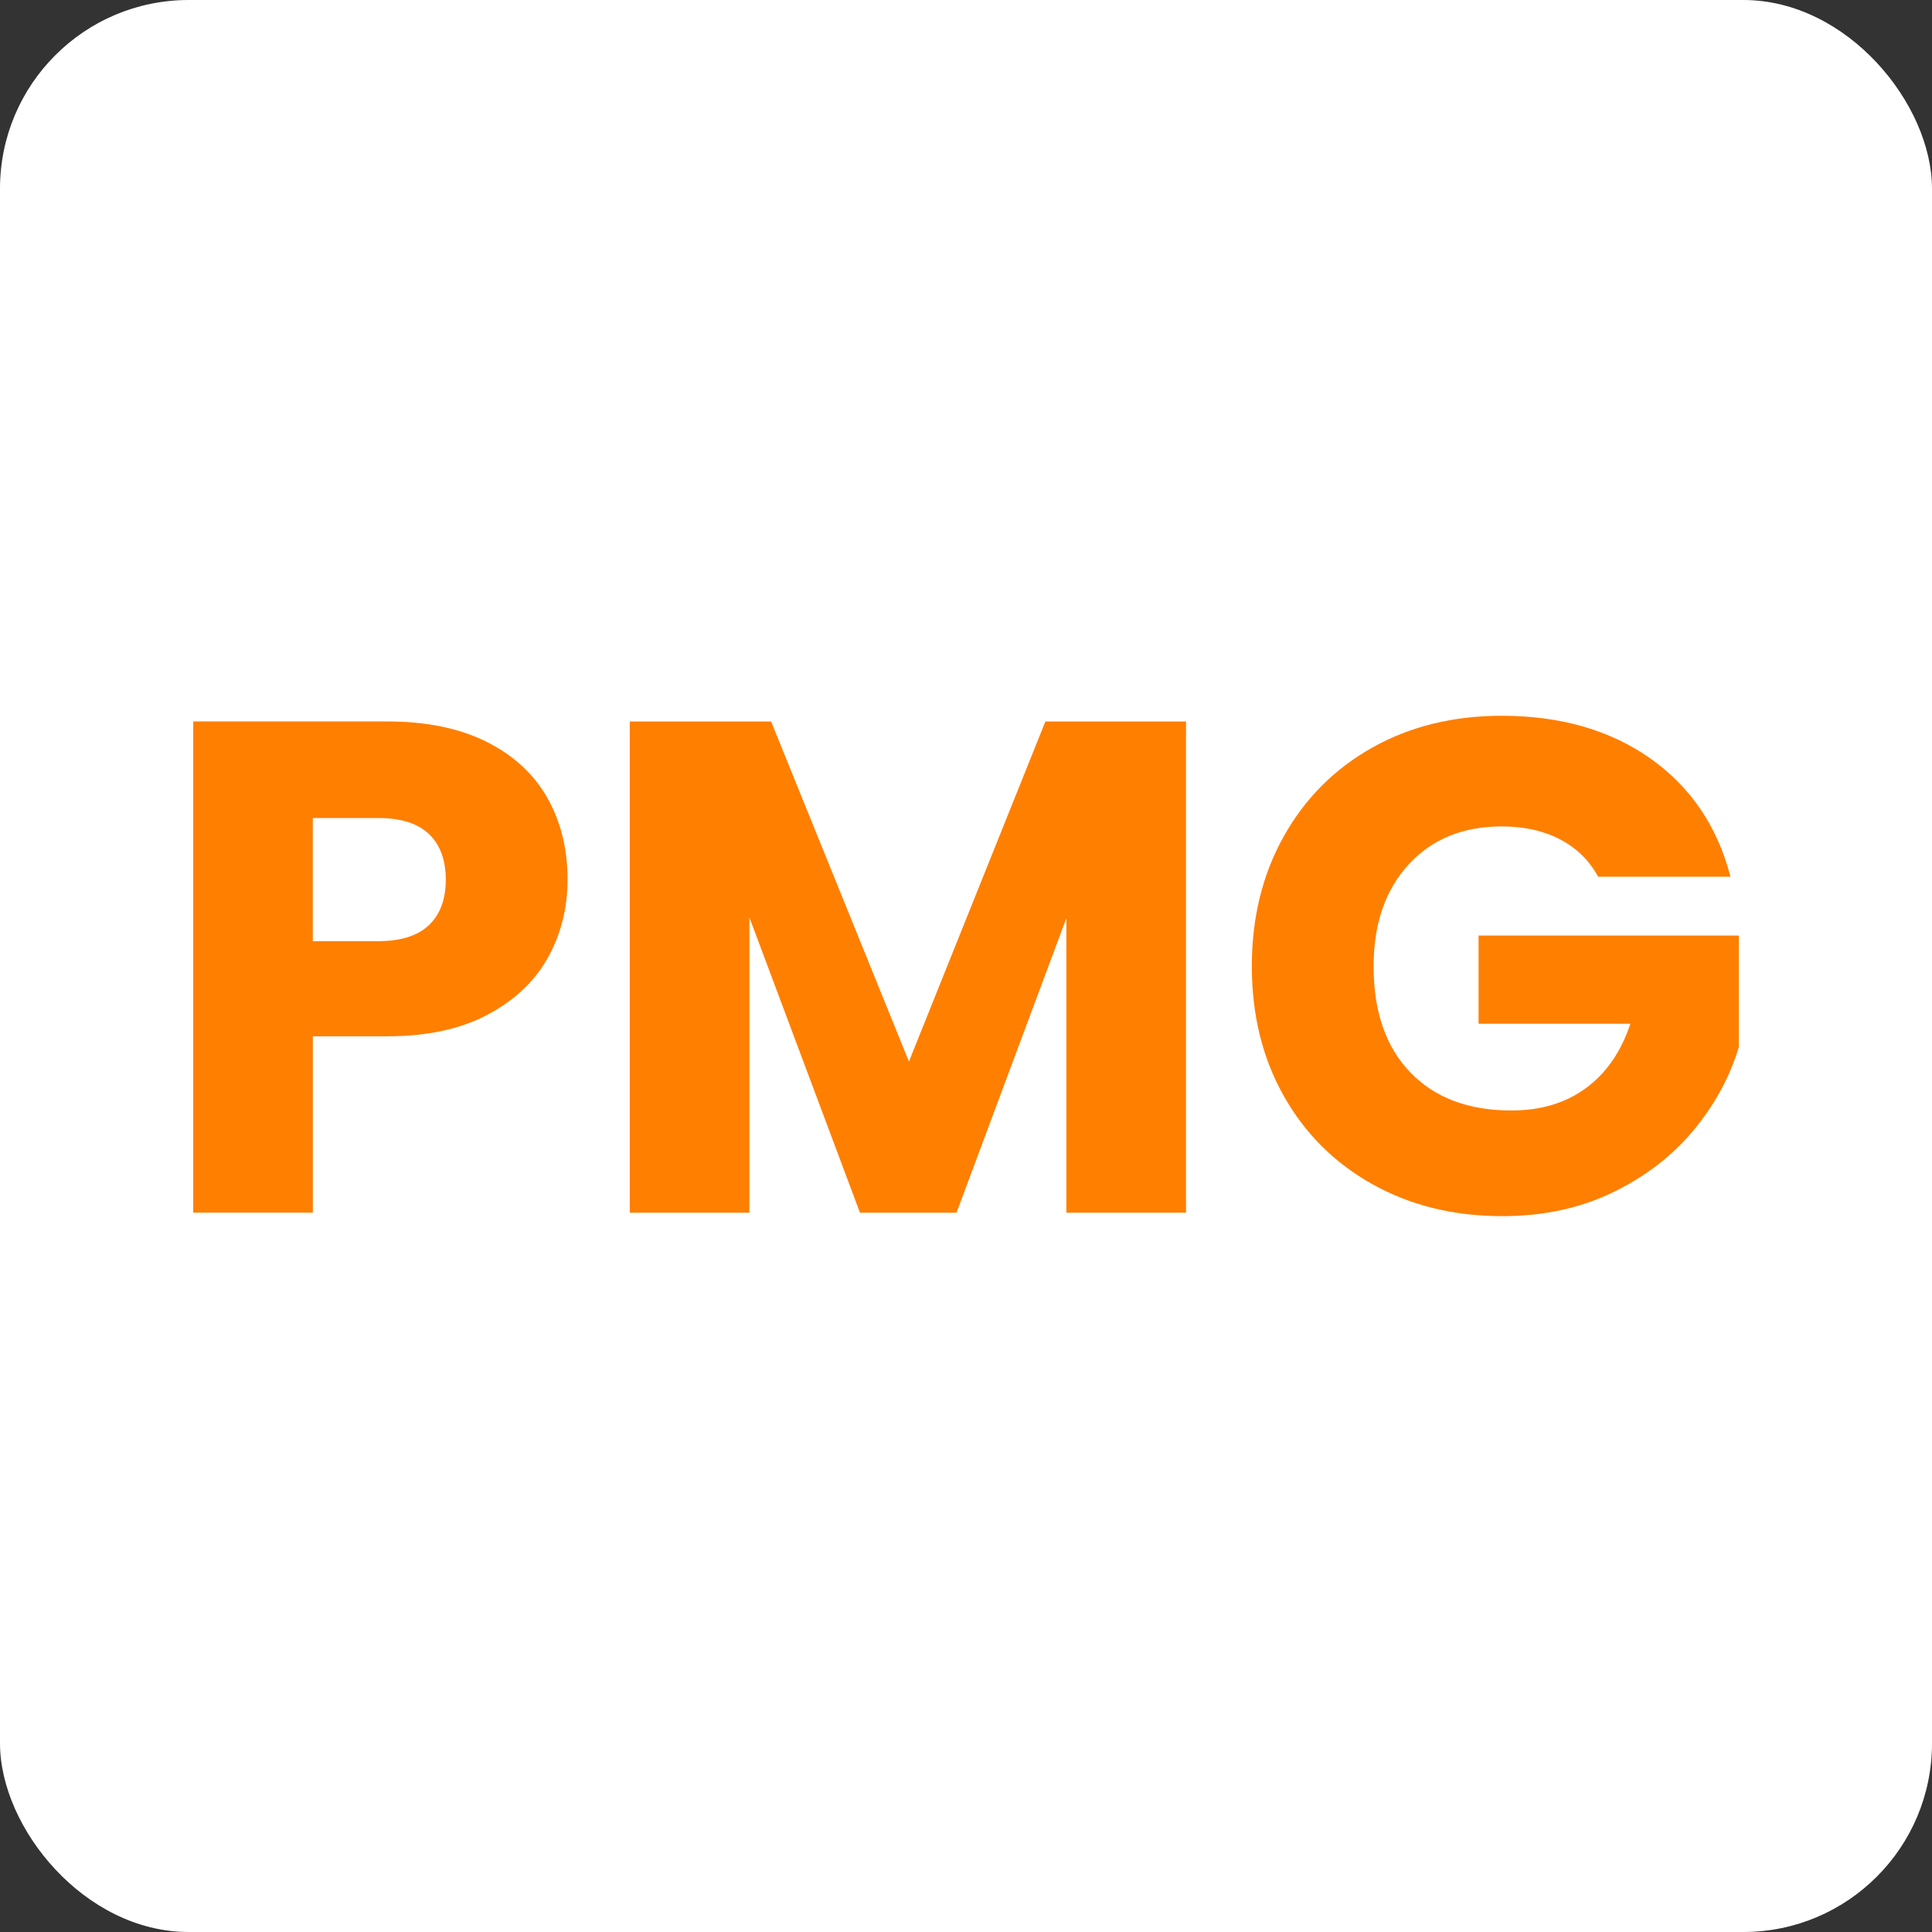
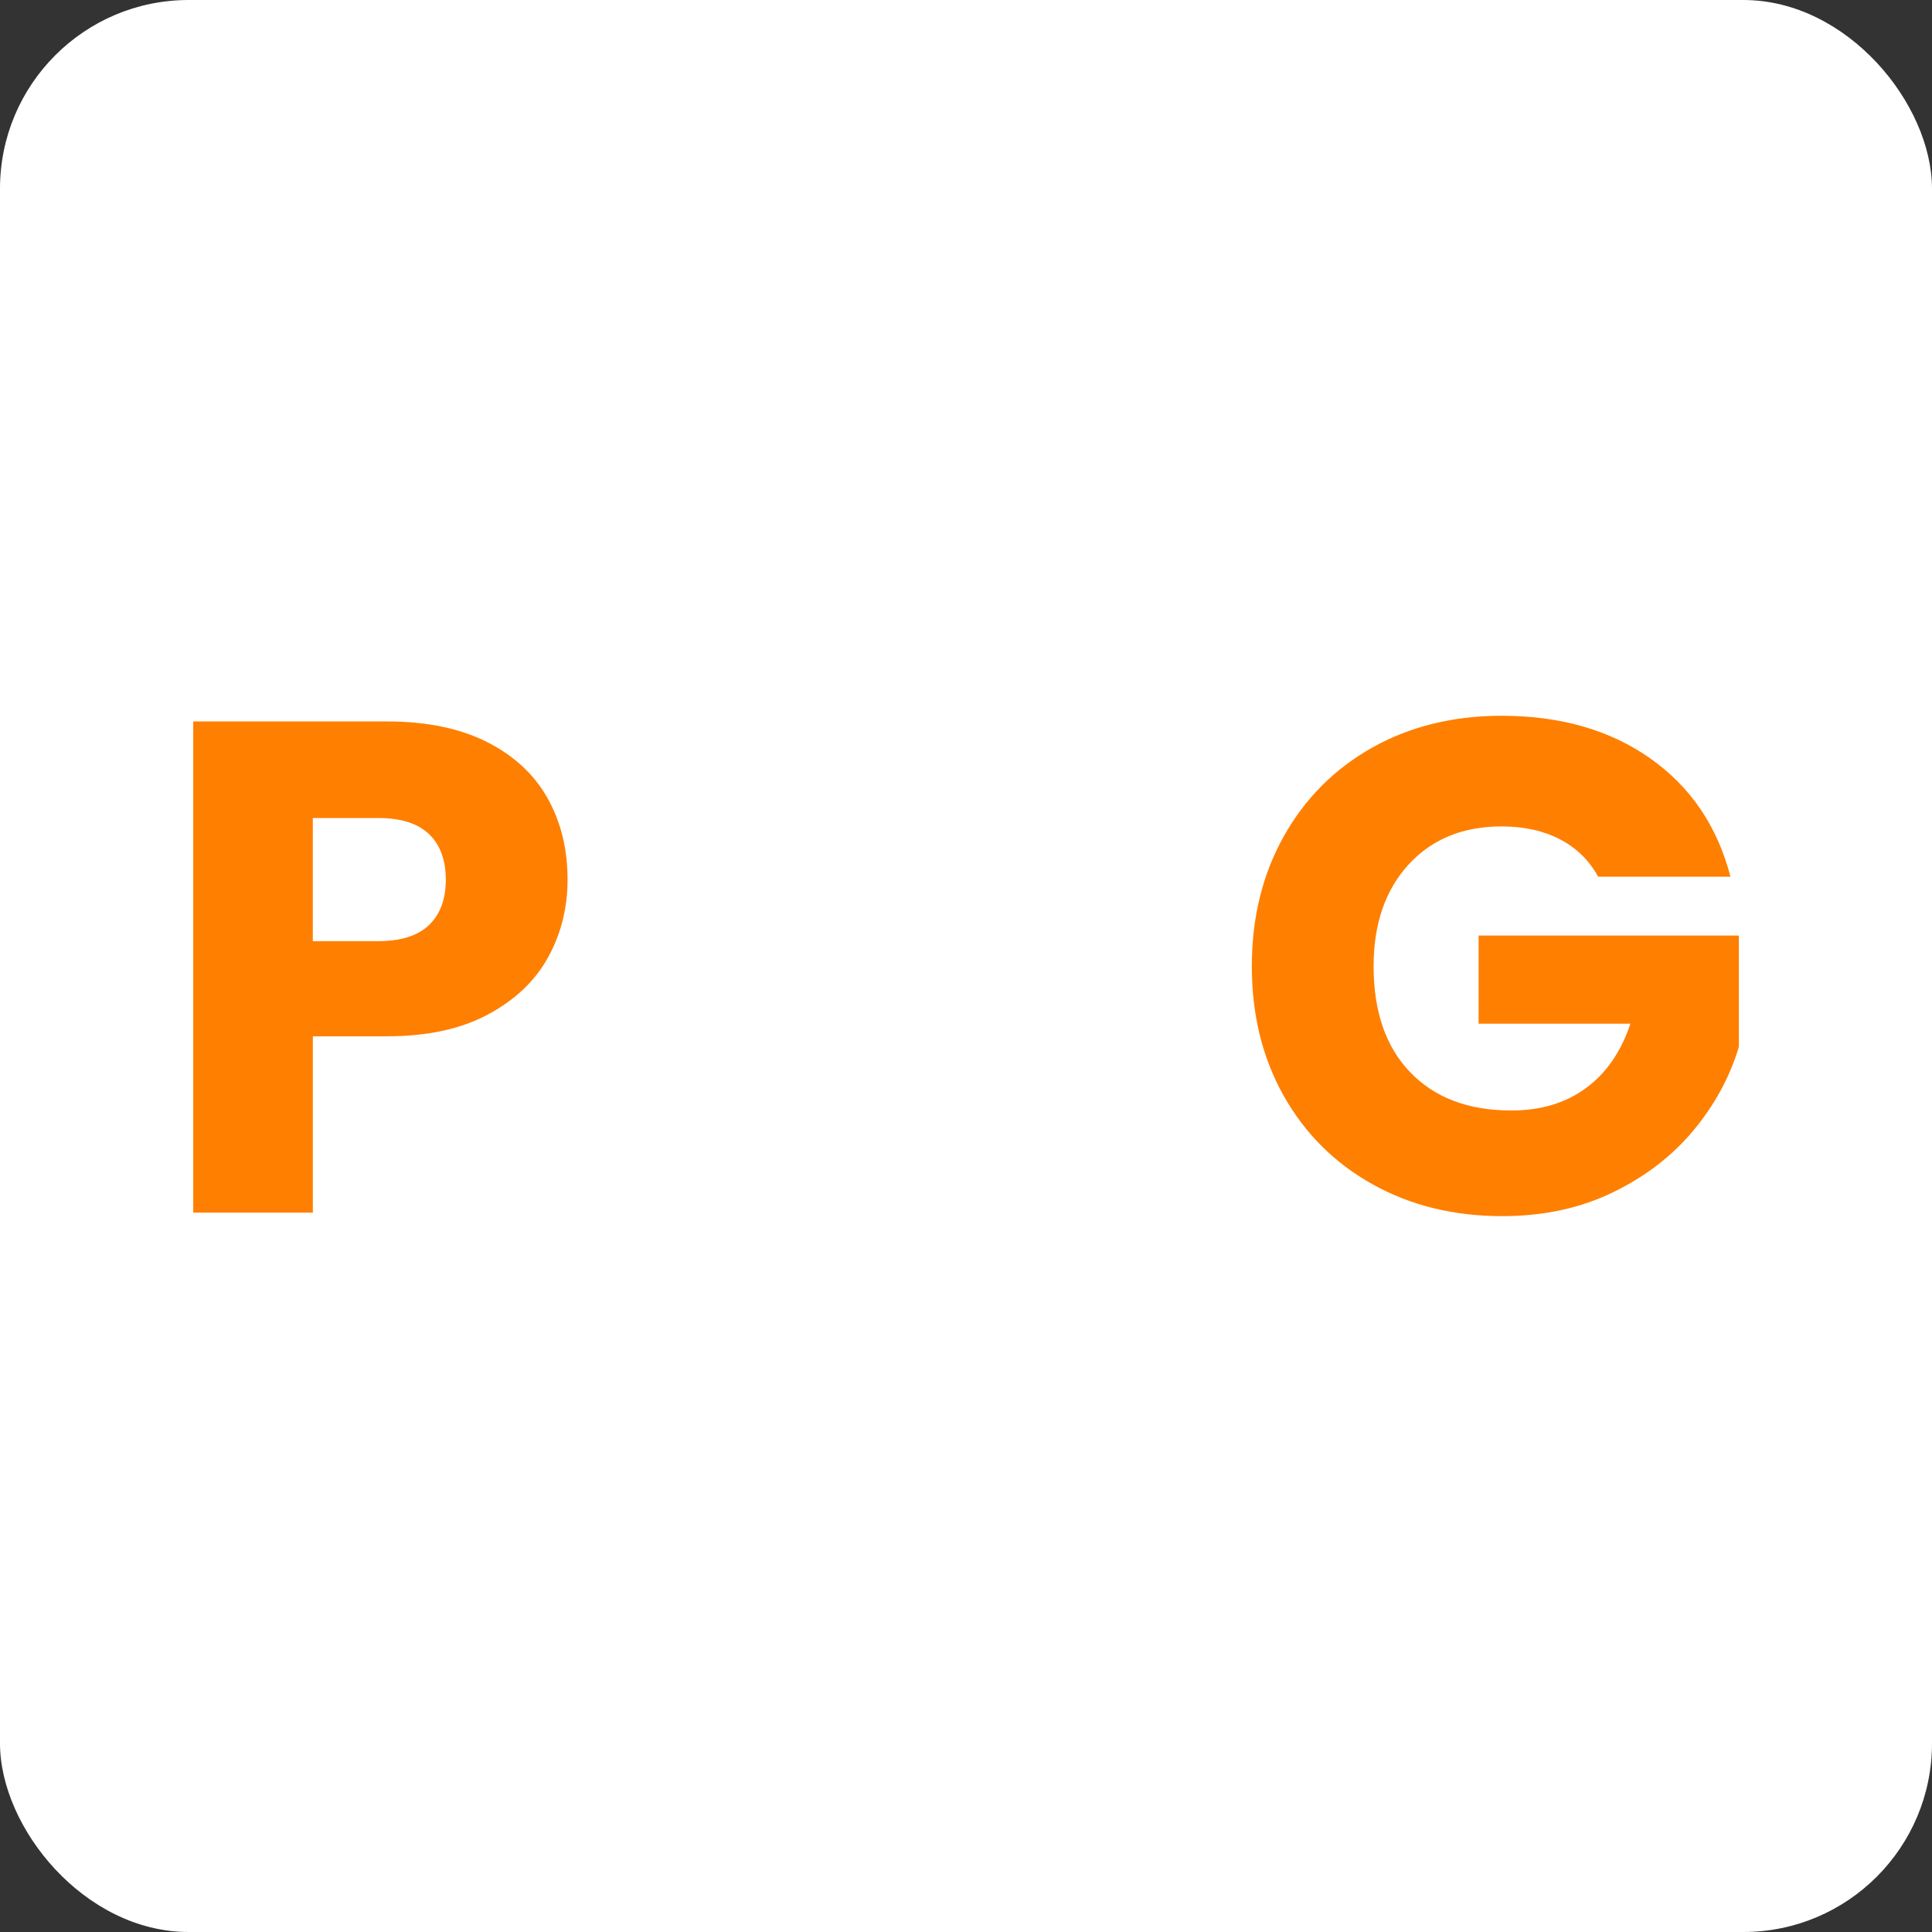
<svg xmlns="http://www.w3.org/2000/svg" id="Layer_1" version="1.1" viewBox="0 0 512 512">
  <rect x="0" y="0" width="512" height="512" fill="#333333" stroke="none" />
  <defs>
    <style>
      .st0 {
        fill: #ff7f00;
      }

      .st1 {
        fill: #fff;
      }
    </style>
  </defs>
  <rect class="st1" x="0" width="512" height="512" rx="50" ry="50" />
  <g>
    <path class="st0" d="M145.21,253.77c-3.46,6.25-8.78,11.28-15.95,15.11s-16.07,5.75-26.7,5.75h-19.65v46.73h-31.7v-130.17h51.36c10.39,0,19.16,1.79,26.33,5.37,7.17,3.59,12.55,8.53,16.13,14.83,3.58,6.31,5.38,13.54,5.38,21.7,0,7.54-1.74,14.43-5.19,20.67ZM113.69,245.15c2.97-2.84,4.45-6.86,4.45-12.05s-1.49-9.21-4.45-12.06c-2.97-2.84-7.48-4.26-13.54-4.26h-17.25v32.64h17.25c6.05,0,10.57-1.43,13.54-4.27Z" />
-     <path class="st0" d="M314.31,191.2v130.17h-31.71v-78.06l-29.11,78.06h-25.59l-29.3-78.25v78.25h-31.7v-130.17h37.45l36.53,90.12,36.16-90.12h37.27Z" />
    <path class="st0" d="M423.53,232.36c-2.35-4.33-5.72-7.64-10.1-9.92-4.39-2.29-9.55-3.43-15.48-3.43-10.26,0-18.49,3.37-24.66,10.1-6.18,6.75-9.27,15.74-9.27,26.98,0,12,3.24,21.36,9.73,28.1,6.5,6.74,15.42,10.1,26.8,10.1,7.79,0,14.37-1.98,19.75-5.94,5.38-3.95,9.3-9.63,11.78-17.06h-40.24v-23.36h68.98v29.48c-2.35,7.91-6.34,15.27-11.96,22.07-5.63,6.8-12.77,12.3-21.42,16.5s-18.42,6.31-29.3,6.31c-12.86,0-24.32-2.81-34.4-8.44-10.07-5.63-17.92-13.45-23.55-23.46-5.63-10.01-8.44-21.45-8.44-34.31s2.81-24.32,8.44-34.4c5.63-10.07,13.45-17.92,23.46-23.55,10.01-5.62,21.44-8.44,34.31-8.44,15.57,0,28.71,3.77,39.4,11.31,10.69,7.54,17.77,17.99,21.23,31.34h-35.05Z" />
  </g>
</svg>